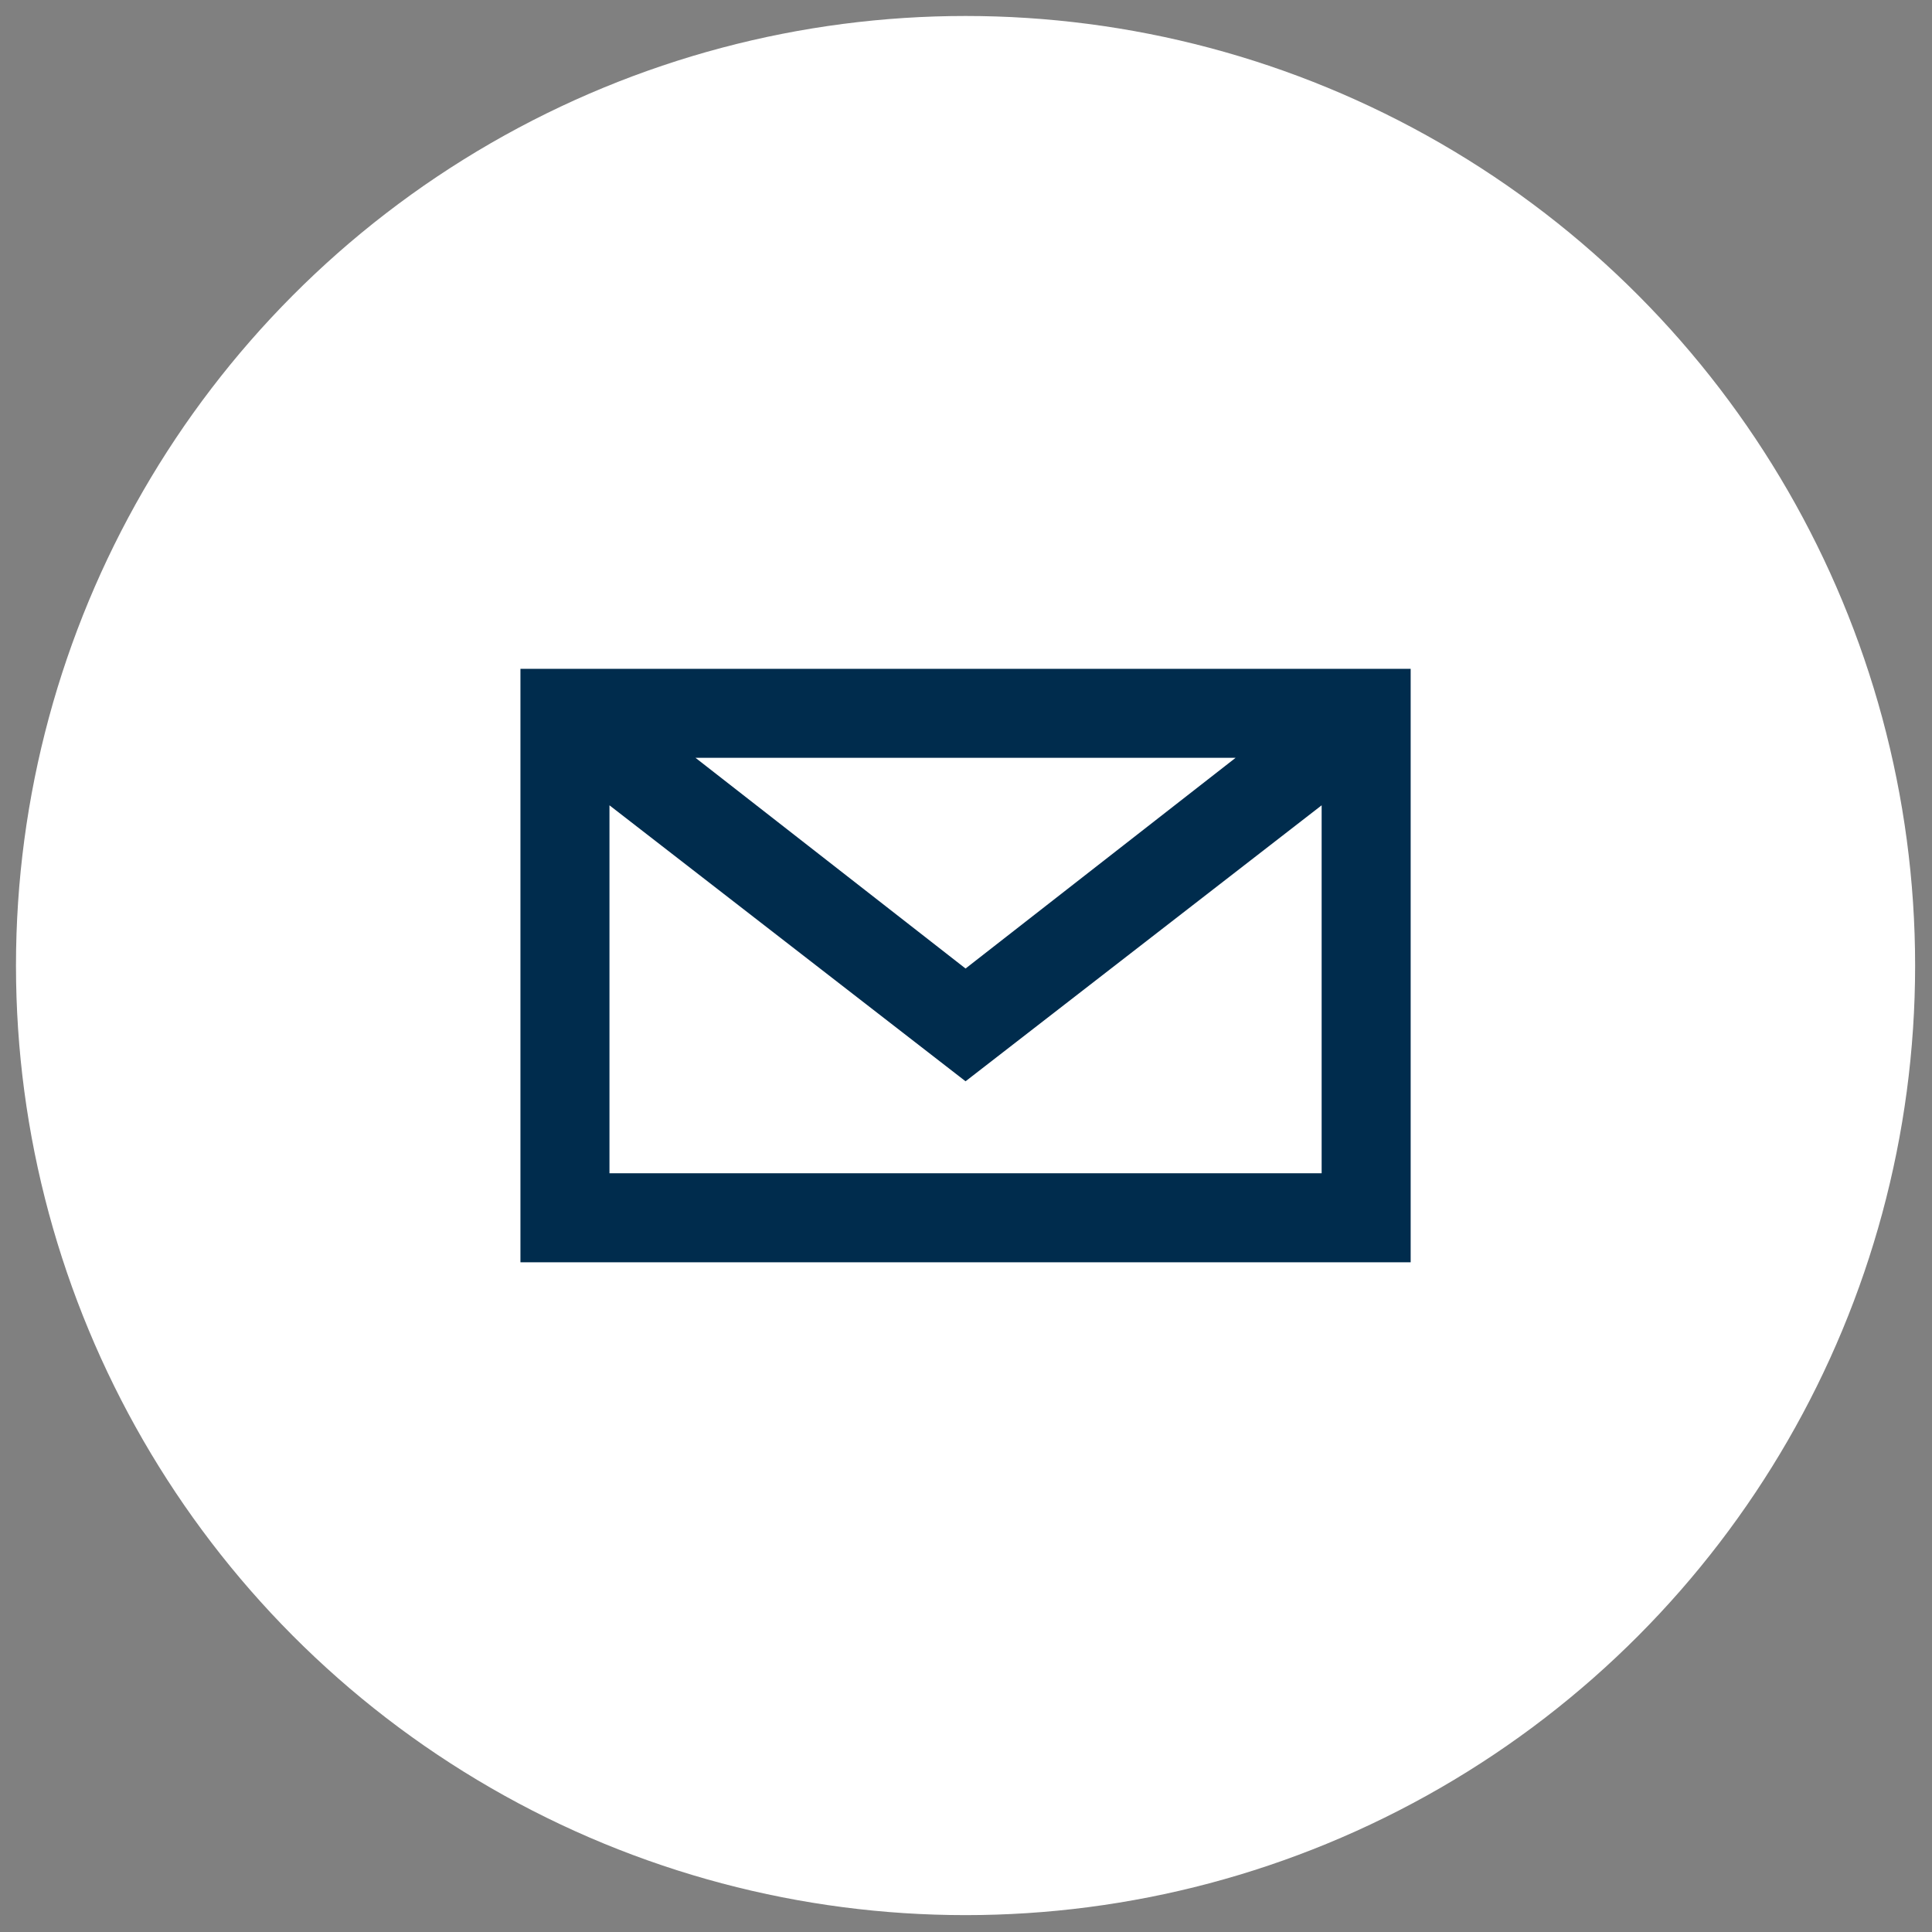
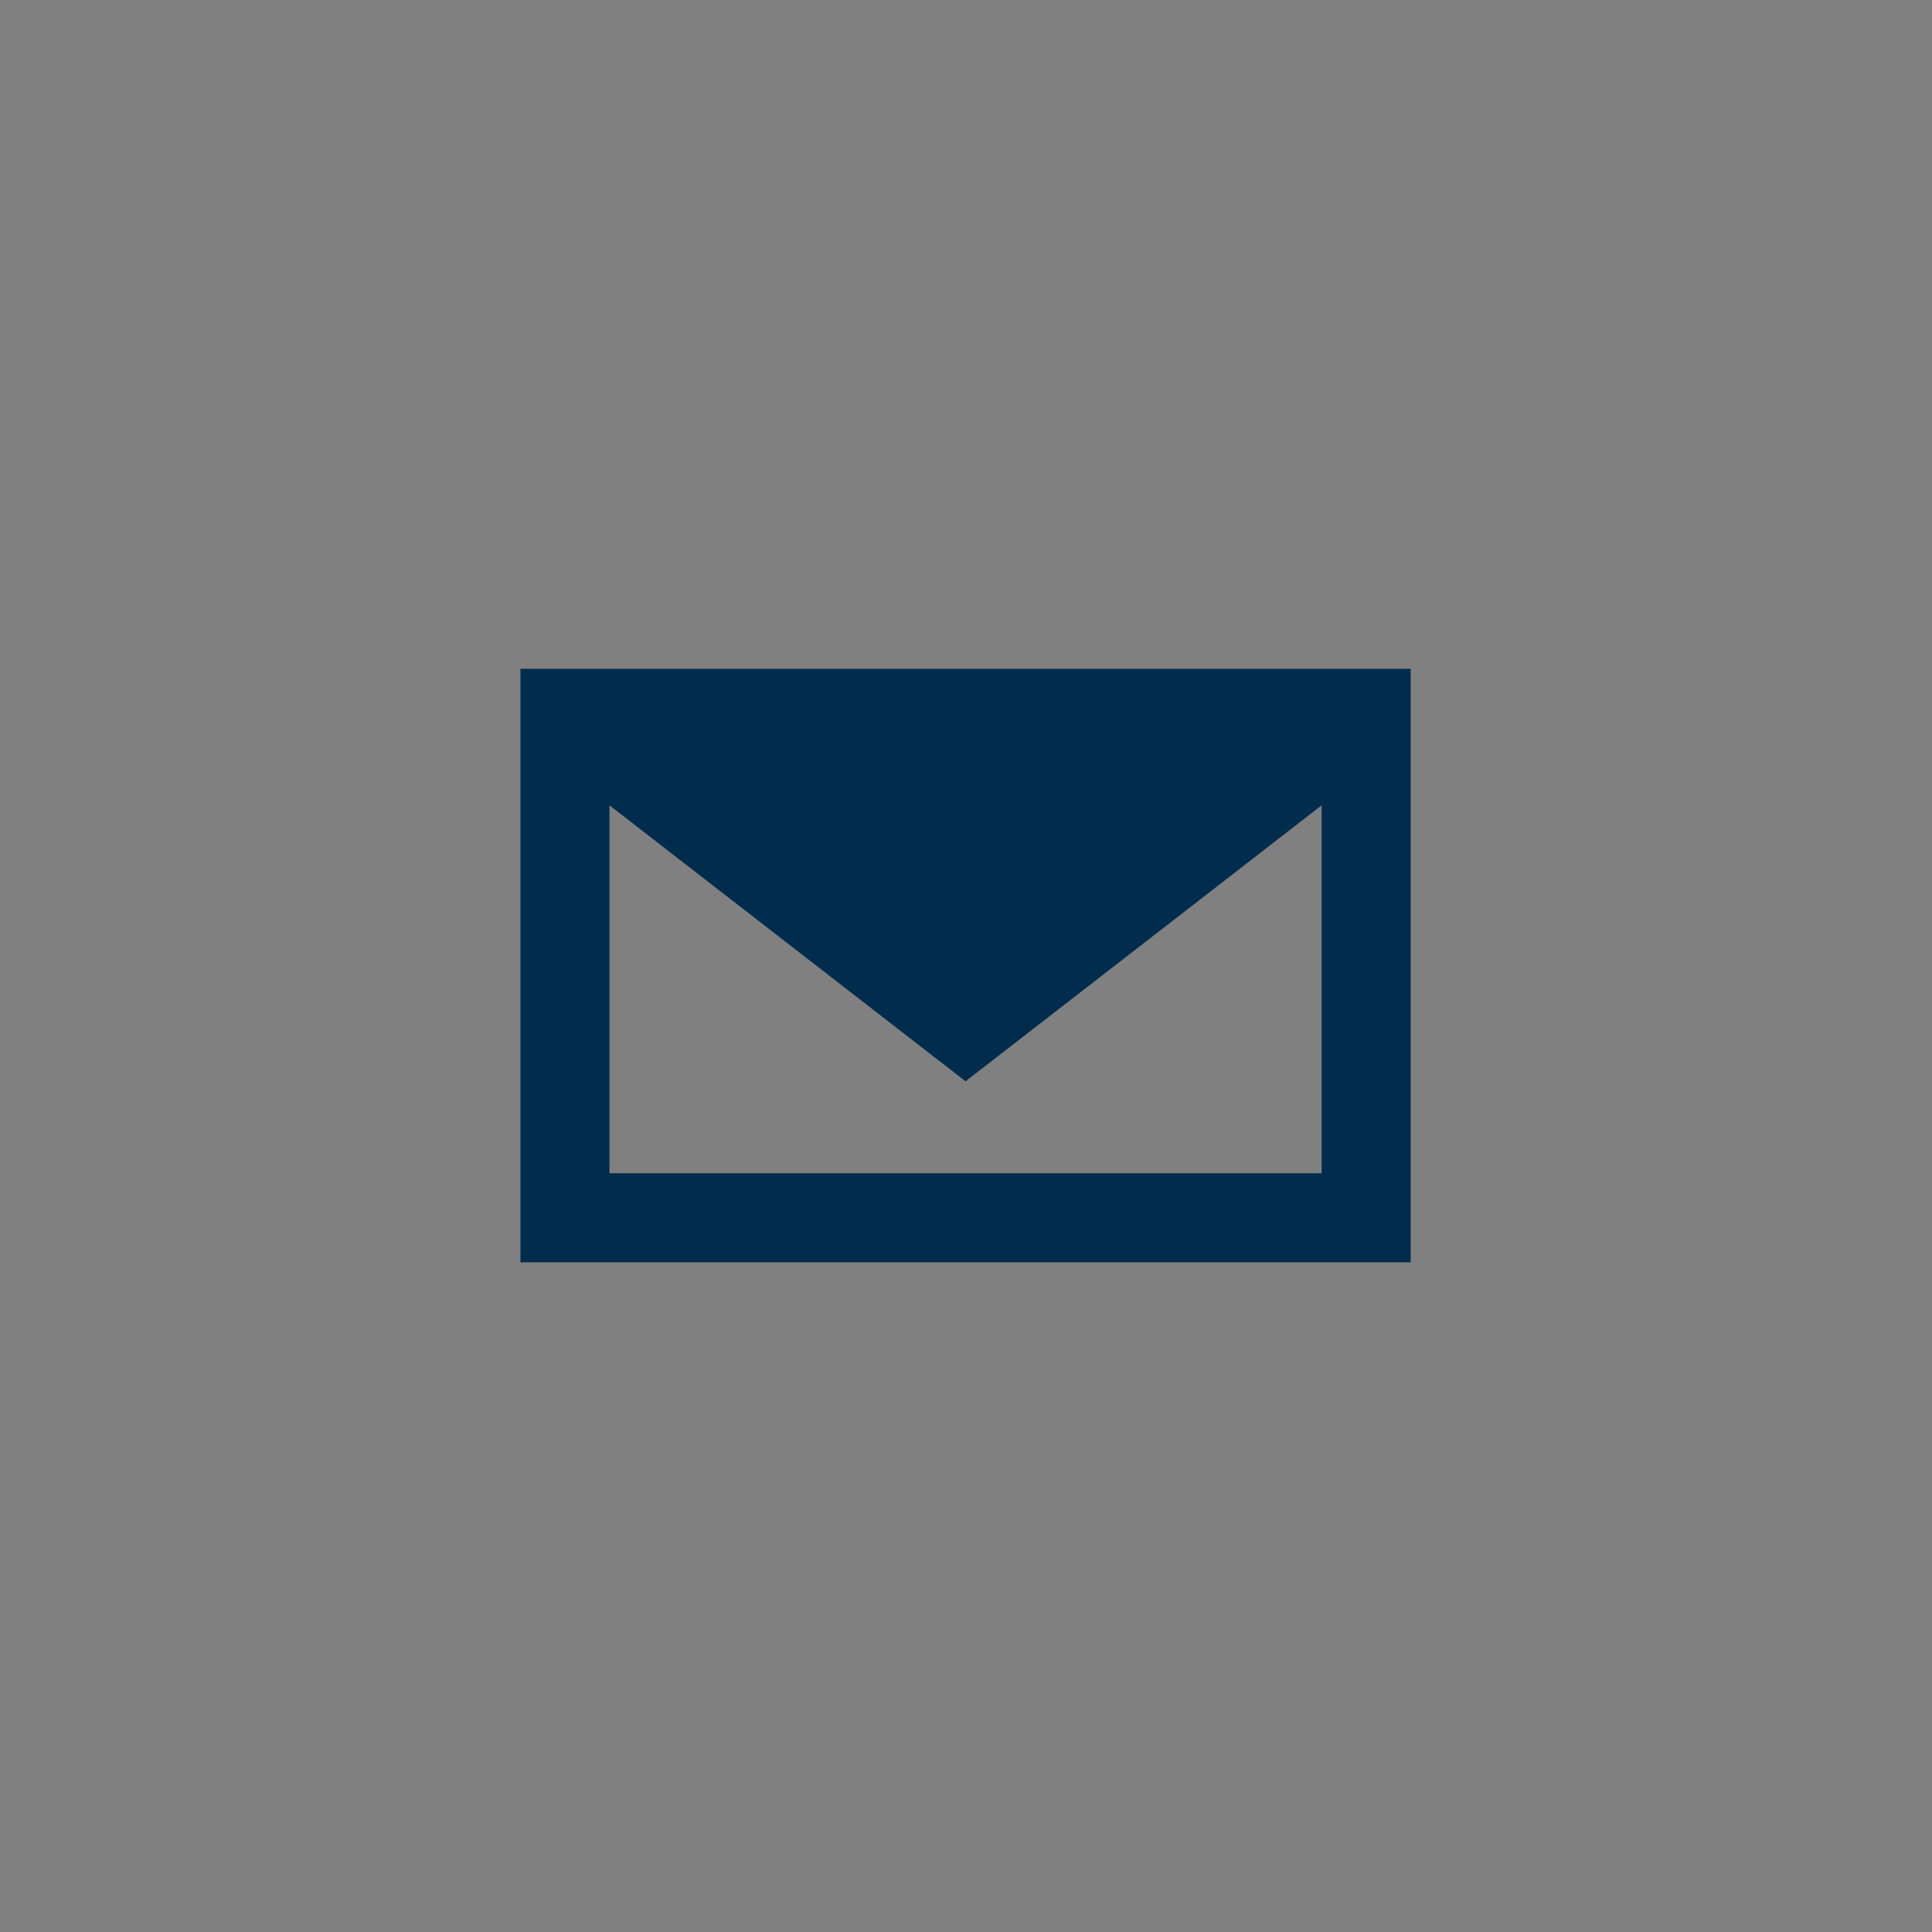
<svg xmlns="http://www.w3.org/2000/svg" version="1.1" width="1080" height="1080" viewBox="0 0 1080 1080" xml:space="preserve">
  <rect x="0" y="0" width="1080" height="1080" fill="#808080" stroke="none" />
  <desc>Created with Fabric.js 5.2.4</desc>
  <defs>
</defs>
  <g transform="matrix(1 0 0 1 540 540)" id="622f689a-c5ac-4440-ac20-b8618401768e">
    <rect style="stroke: none; stroke-width: 1; stroke-dasharray: none; stroke-linecap: butt; stroke-dashoffset: 0; stroke-linejoin: miter; stroke-miterlimit: 4; fill: rgb(255,255,255); fill-rule: nonzero; opacity: 1; visibility: hidden;" vector-effect="non-scaling-stroke" x="-540" y="-540" rx="0" ry="0" width="1080" height="1080" />
  </g>
  <g transform="matrix(1 0 0 1 540 540)" id="129bf51f-b559-4a42-a280-f59749c74e64">
</g>
  <g transform="matrix(37.7 0 0 37.7 539.75 539.75)">
    <g style="">
      <g transform="matrix(0.44 0 0 0.44 0 0)">
-         <circle style="stroke: none; stroke-width: 1; stroke-dasharray: none; stroke-linecap: butt; stroke-dashoffset: 0; stroke-linejoin: miter; stroke-miterlimit: 4; fill: rgb(255,255,255); fill-rule: nonzero; opacity: 1;" vector-effect="non-scaling-stroke" cx="0" cy="0" r="32" />
-       </g>
+         </g>
      <g transform="matrix(0.44 0 0 0.44 0 0)">
-         <path style="stroke: none; stroke-width: 1; stroke-dasharray: none; stroke-linecap: butt; stroke-dashoffset: 0; stroke-linejoin: miter; stroke-miterlimit: 4; fill: rgb(0,44,77); fill-rule: nonzero; opacity: 1;" vector-effect="non-scaling-stroke" transform=" translate(-32, -32)" d="M 17 22 L 17 42 L 47 42 L 47 22 L 17 22 z M 41.1 25 L 32 32.1 L 22.9 25 L 41.1 25 z M 20 39 L 20 26.6 L 32 35.9 L 44 26.6 L 44 39 L 20 39 z" stroke-linecap="round" />
+         <path style="stroke: none; stroke-width: 1; stroke-dasharray: none; stroke-linecap: butt; stroke-dashoffset: 0; stroke-linejoin: miter; stroke-miterlimit: 4; fill: rgb(0,44,77); fill-rule: nonzero; opacity: 1;" vector-effect="non-scaling-stroke" transform=" translate(-32, -32)" d="M 17 22 L 17 42 L 47 42 L 47 22 L 17 22 z M 41.1 25 L 22.9 25 L 41.1 25 z M 20 39 L 20 26.6 L 32 35.9 L 44 26.6 L 44 39 L 20 39 z" stroke-linecap="round" />
      </g>
    </g>
  </g>
</svg>